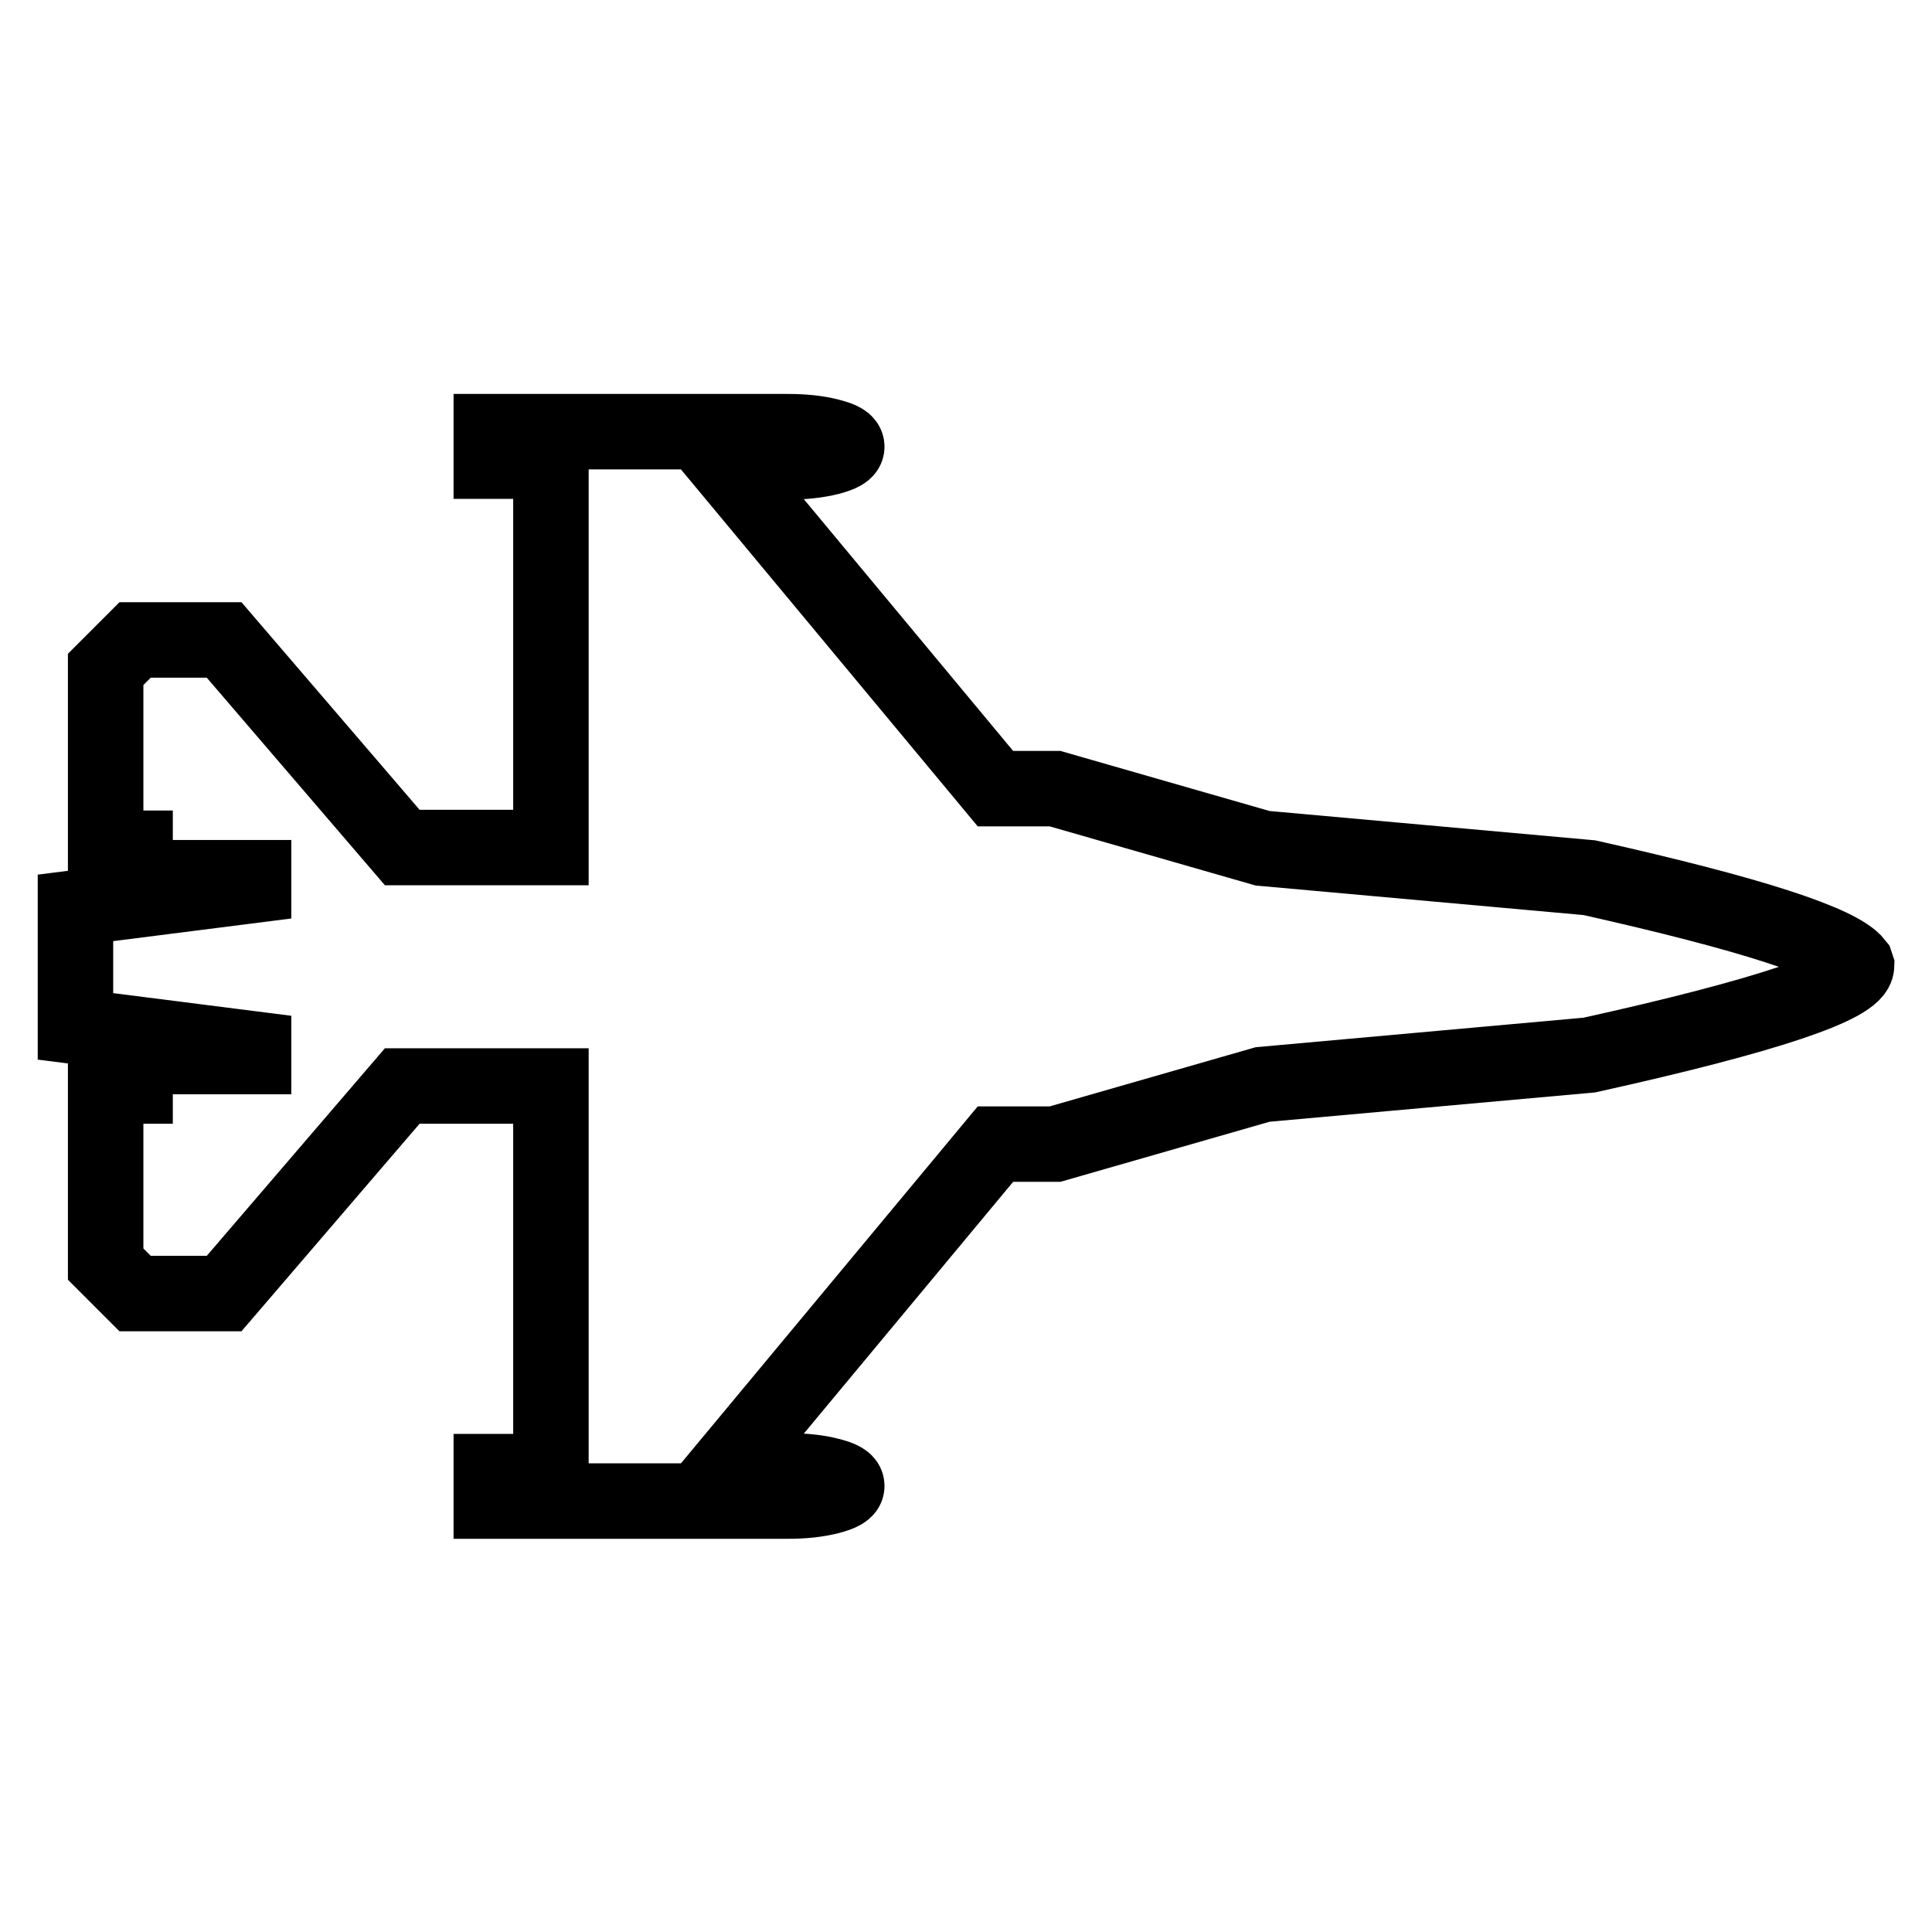
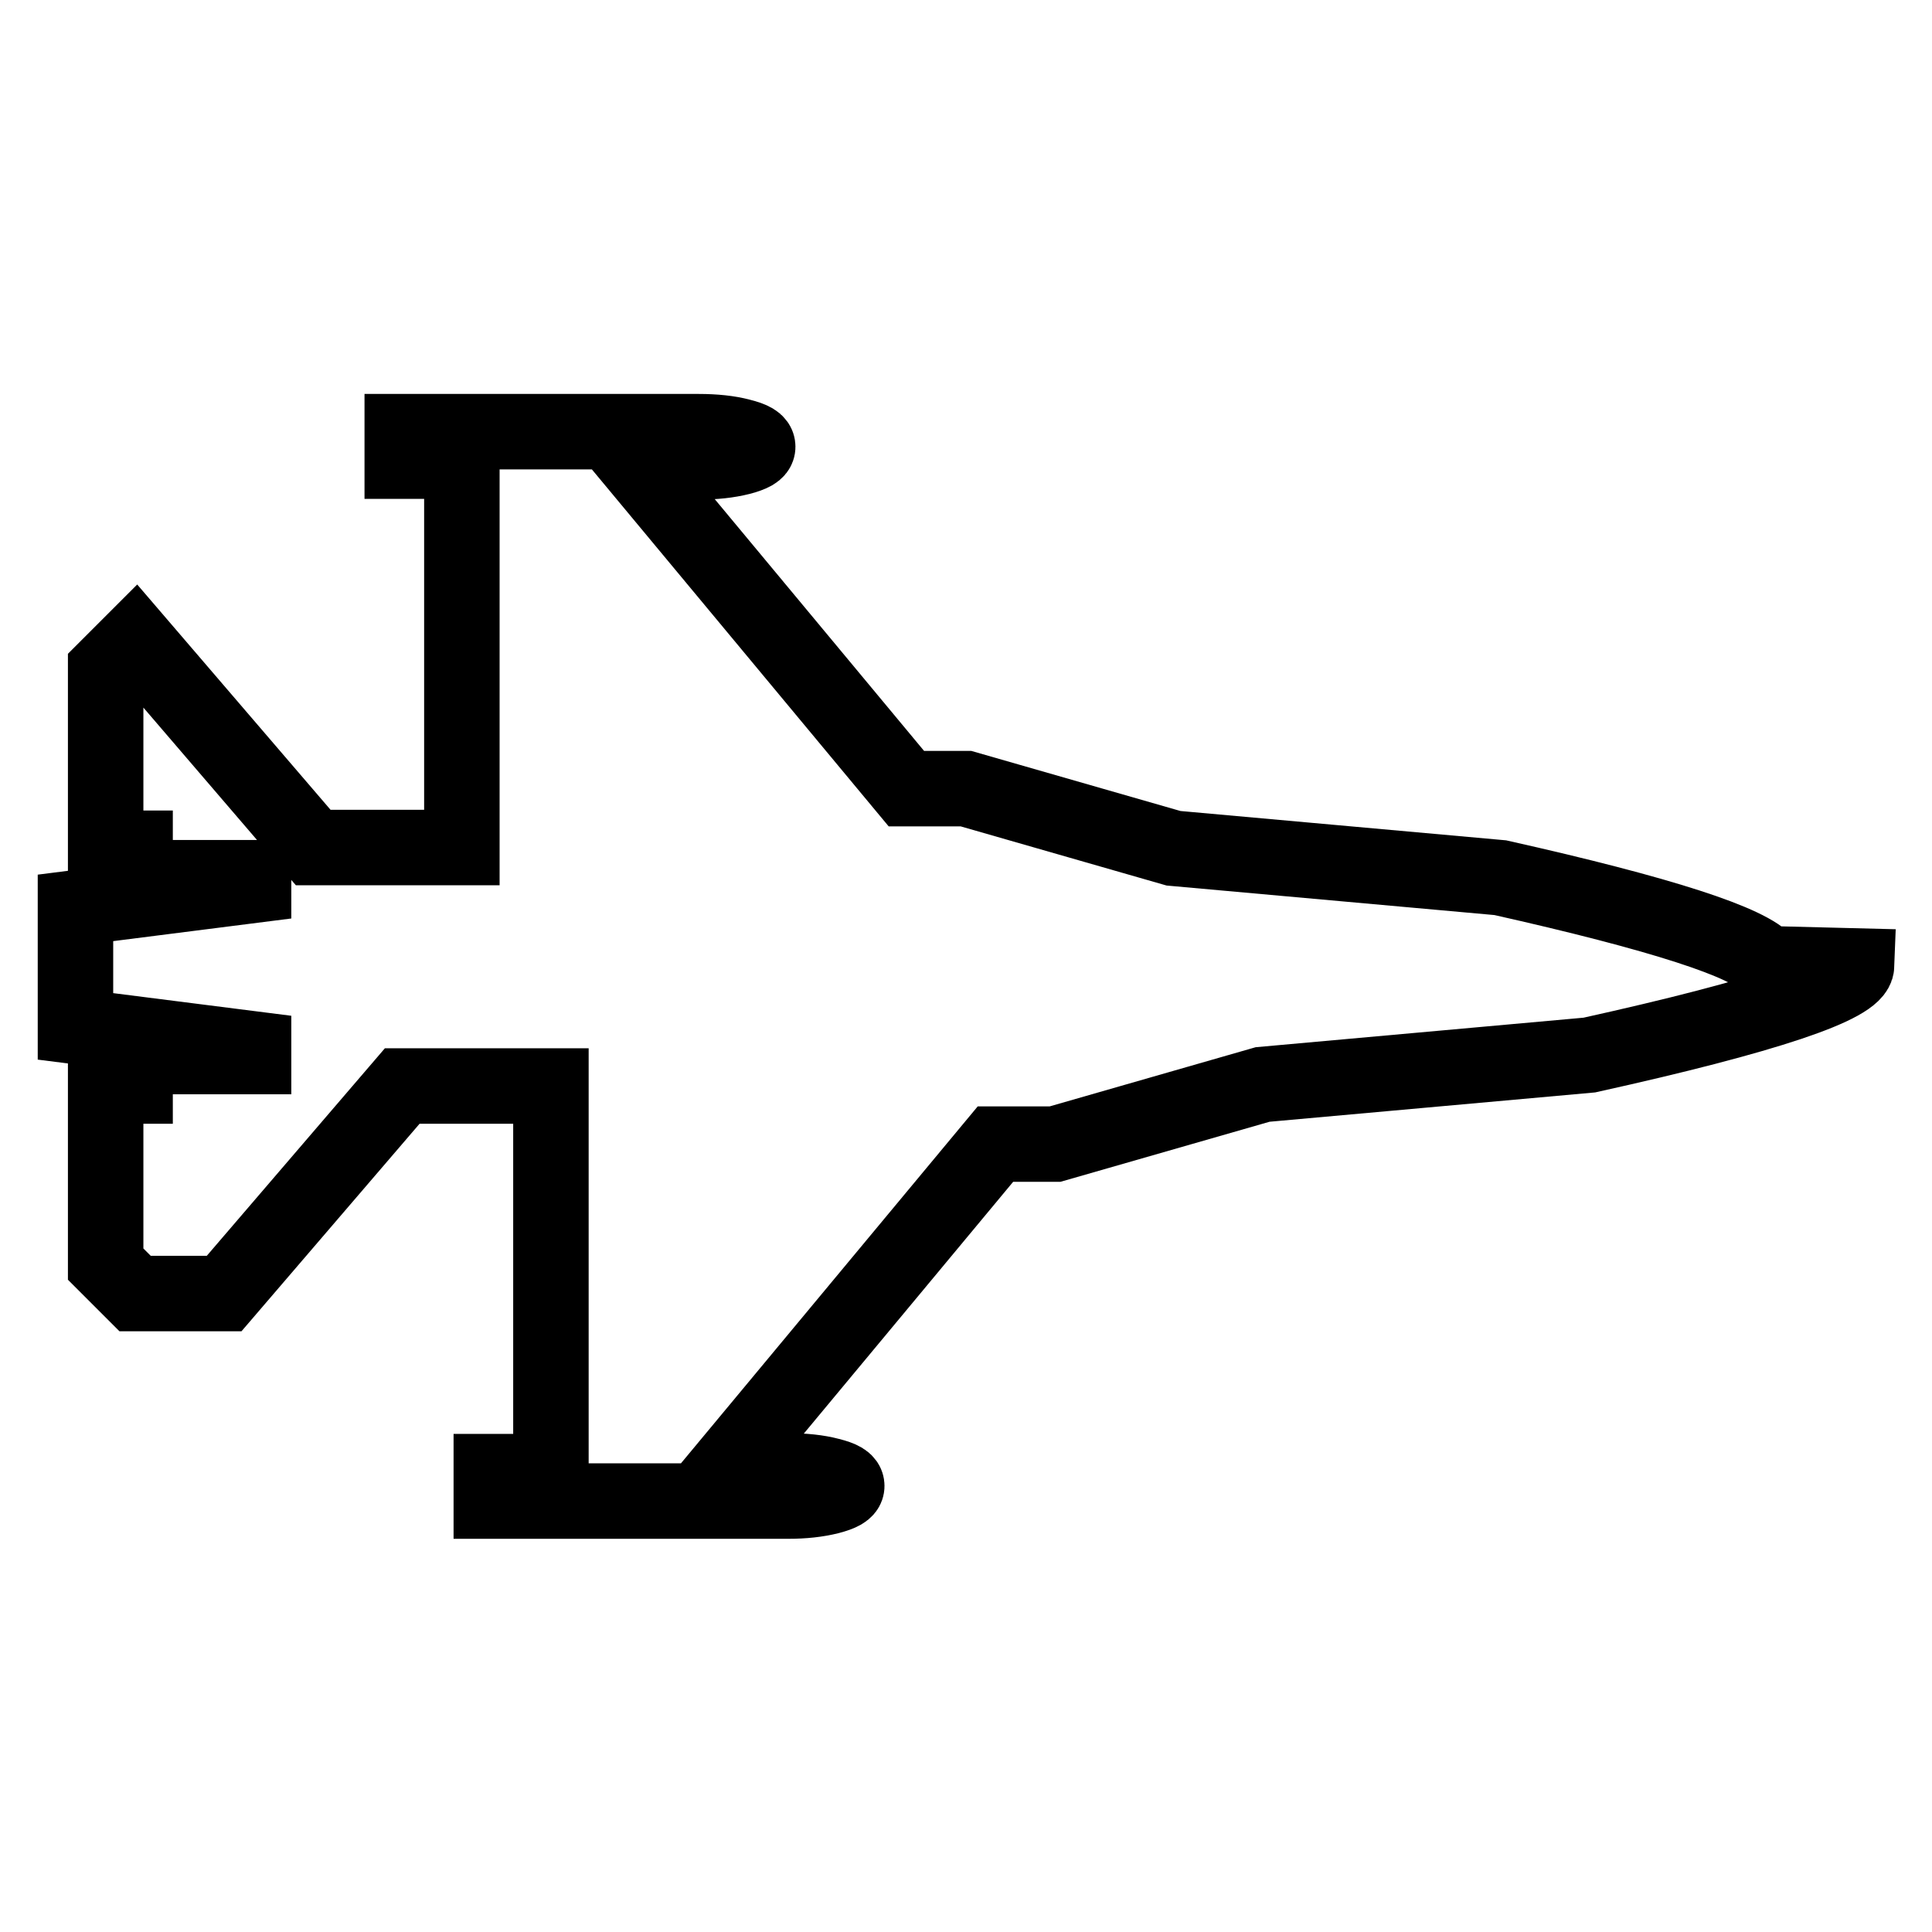
<svg xmlns="http://www.w3.org/2000/svg" version="1.1" x="0px" y="0px" viewBox="0 0 256 256" enable-background="new 0 0 256 256" xml:space="preserve">
  <g>
-     <path stroke-width="10" fill-opacity="0" stroke="#000000" d="M246,128c-0.1,2.6-11.9,6.6-35.4,11.8l-43.3,3.9l-27.5,7.9h-7.9l-36,43.3h8.5c2.1,0,4,0.2,5.5,0.6 c1.6,0.4,2.3,0.8,2.3,1.4c0,0.6-0.8,1-2.3,1.4c-1.6,0.4-3.4,0.6-5.5,0.6H65.1v-3.9h7.9v-51.1H53.3l-23.6,27.5H17.9l-3.9-3.9v-23.6 h3.9v-3.9h15.7v-1l-23.6-3v-15.7l23.6-3v-1H17.9v-3.9h-3.9V88.7l3.9-3.9h11.8l23.6,27.5h19.7V61.1h-7.9v-3.9h39.3 c2.1,0,4,0.2,5.5,0.6c1.6,0.4,2.3,0.8,2.3,1.4c0,0.6-0.8,1-2.3,1.4c-1.6,0.4-3.4,0.6-5.5,0.6h-8.5l36,43.3h7.9l27.5,7.9l43.3,3.9 c21.4,4.8,33.1,8.6,35.3,11.4L246,128z" />
+     <path stroke-width="10" fill-opacity="0" stroke="#000000" d="M246,128c-0.1,2.6-11.9,6.6-35.4,11.8l-43.3,3.9l-27.5,7.9h-7.9l-36,43.3h8.5c2.1,0,4,0.2,5.5,0.6 c1.6,0.4,2.3,0.8,2.3,1.4c0,0.6-0.8,1-2.3,1.4c-1.6,0.4-3.4,0.6-5.5,0.6H65.1v-3.9h7.9v-51.1H53.3l-23.6,27.5H17.9l-3.9-3.9v-23.6 h3.9v-3.9h15.7v-1l-23.6-3v-15.7l23.6-3v-1H17.9v-3.9h-3.9V88.7l3.9-3.9l23.6,27.5h19.7V61.1h-7.9v-3.9h39.3 c2.1,0,4,0.2,5.5,0.6c1.6,0.4,2.3,0.8,2.3,1.4c0,0.6-0.8,1-2.3,1.4c-1.6,0.4-3.4,0.6-5.5,0.6h-8.5l36,43.3h7.9l27.5,7.9l43.3,3.9 c21.4,4.8,33.1,8.6,35.3,11.4L246,128z" />
  </g>
</svg>